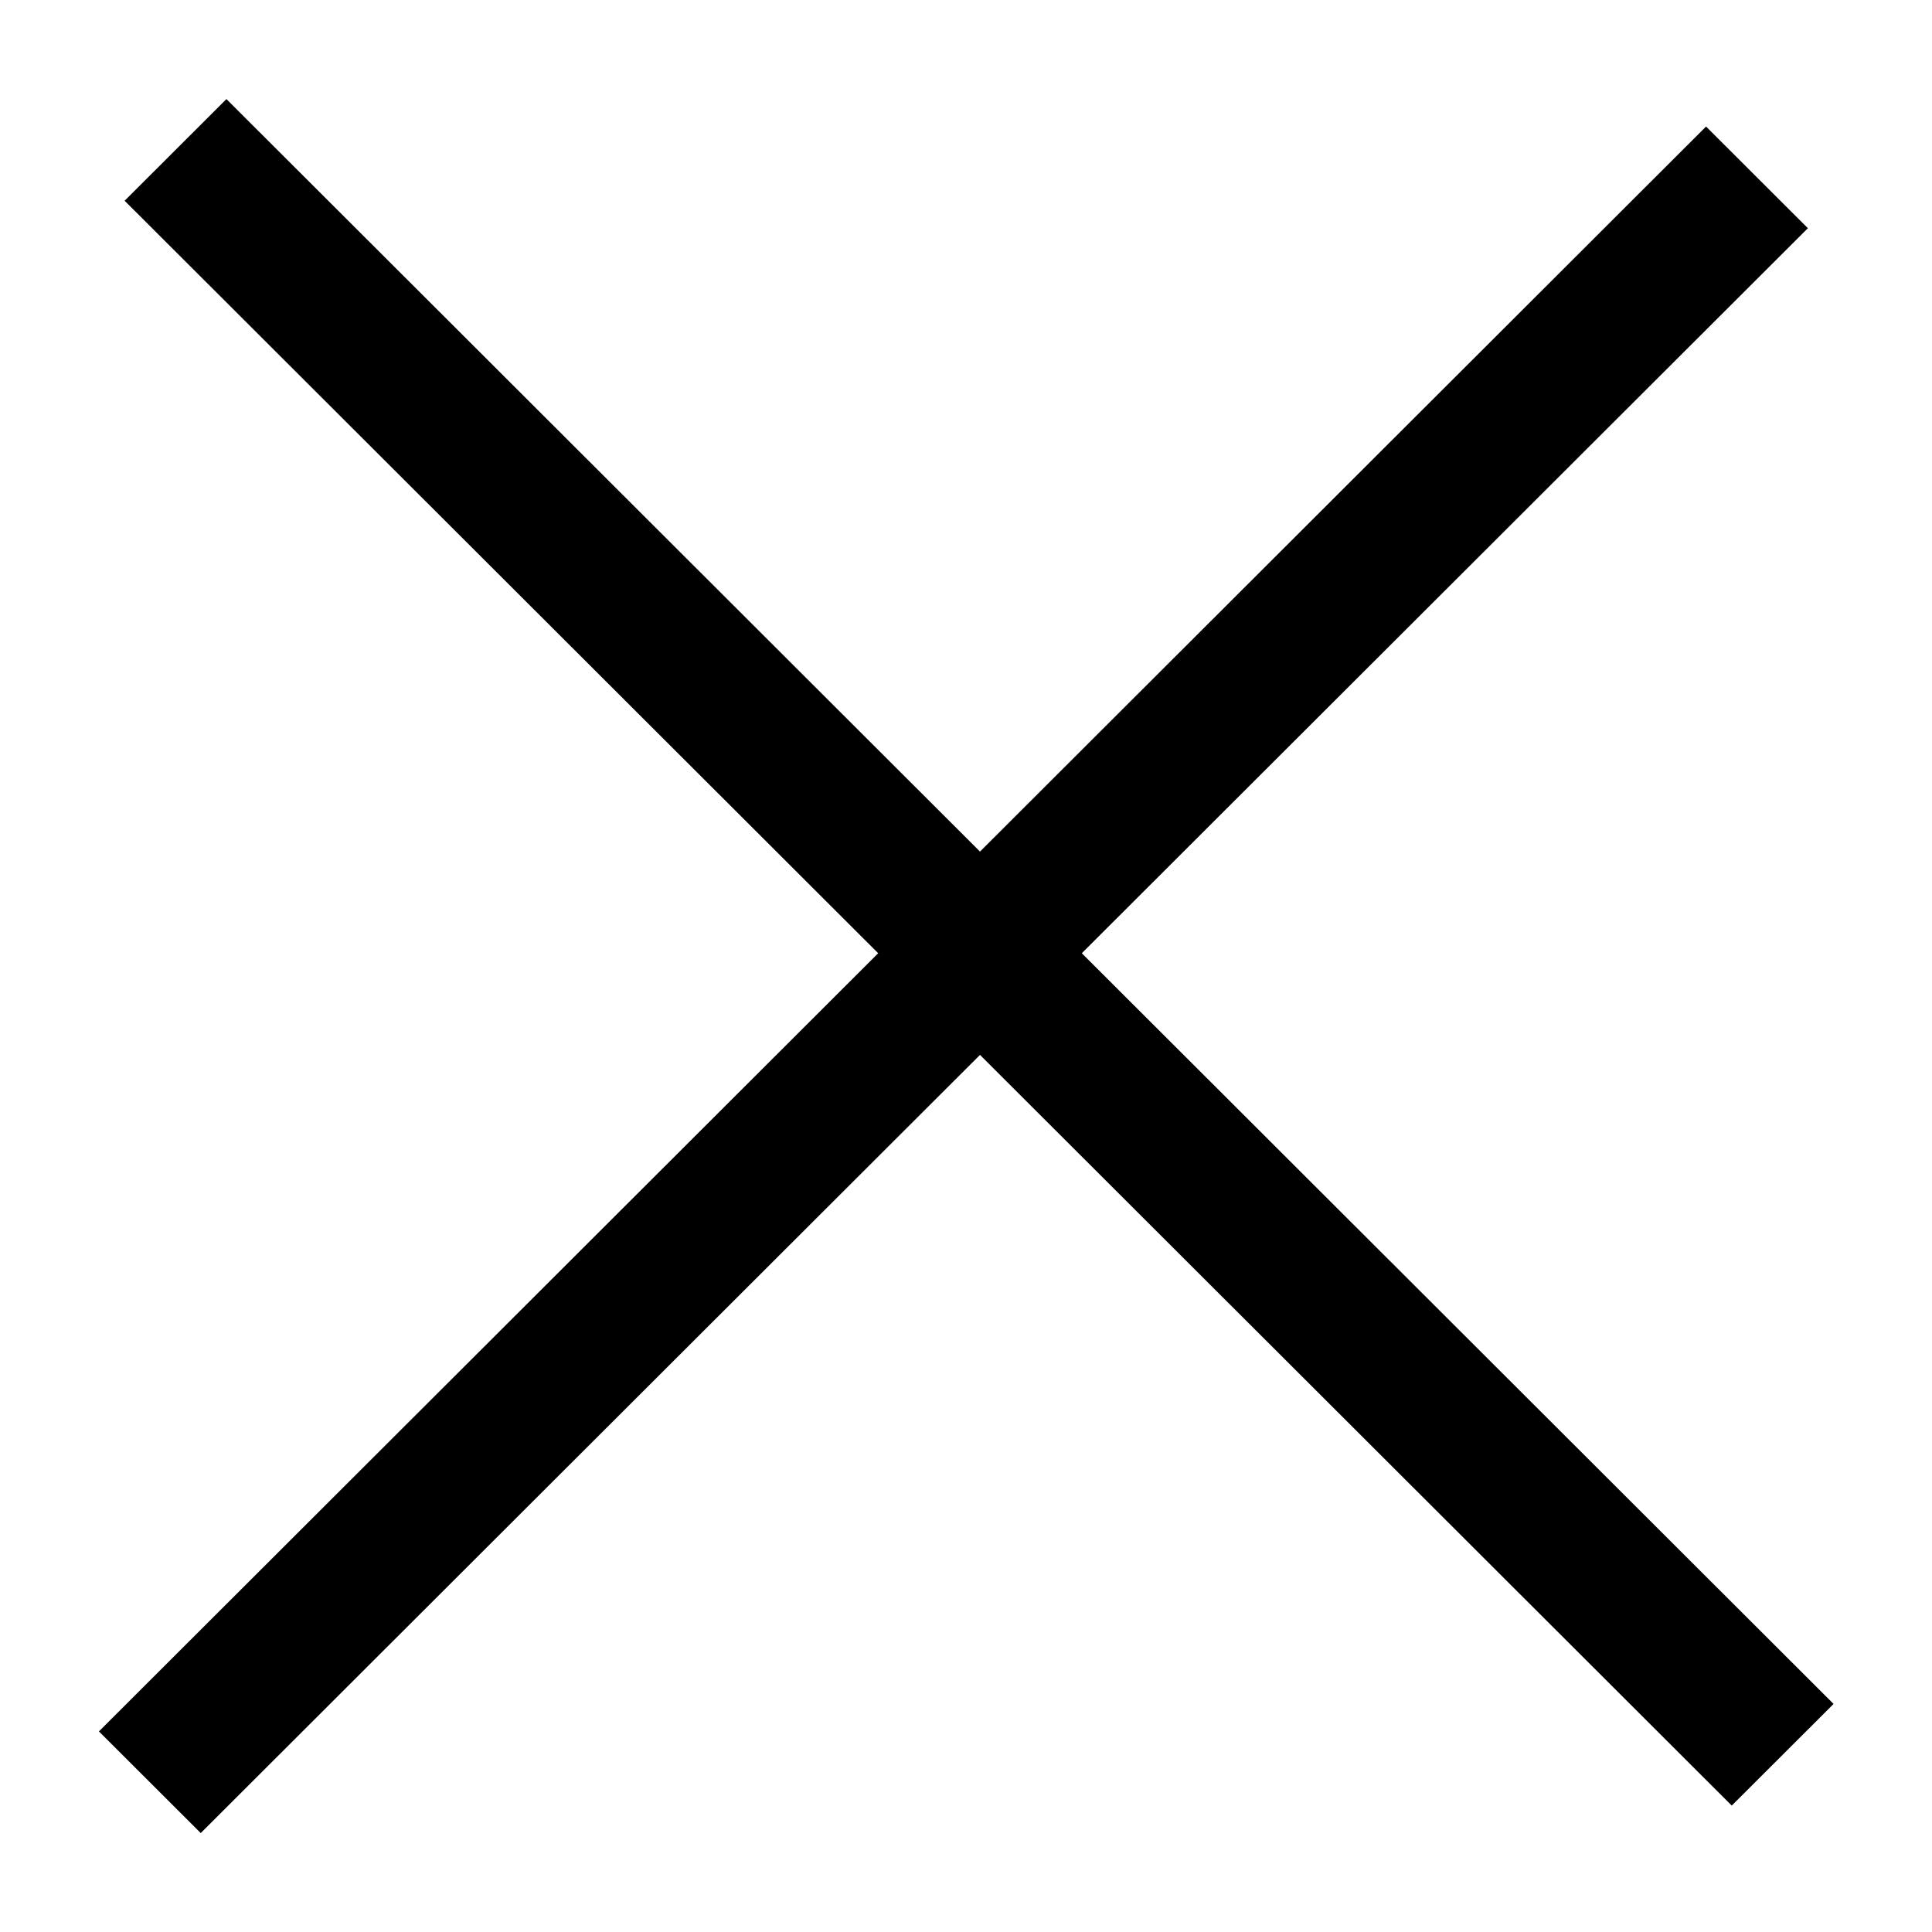
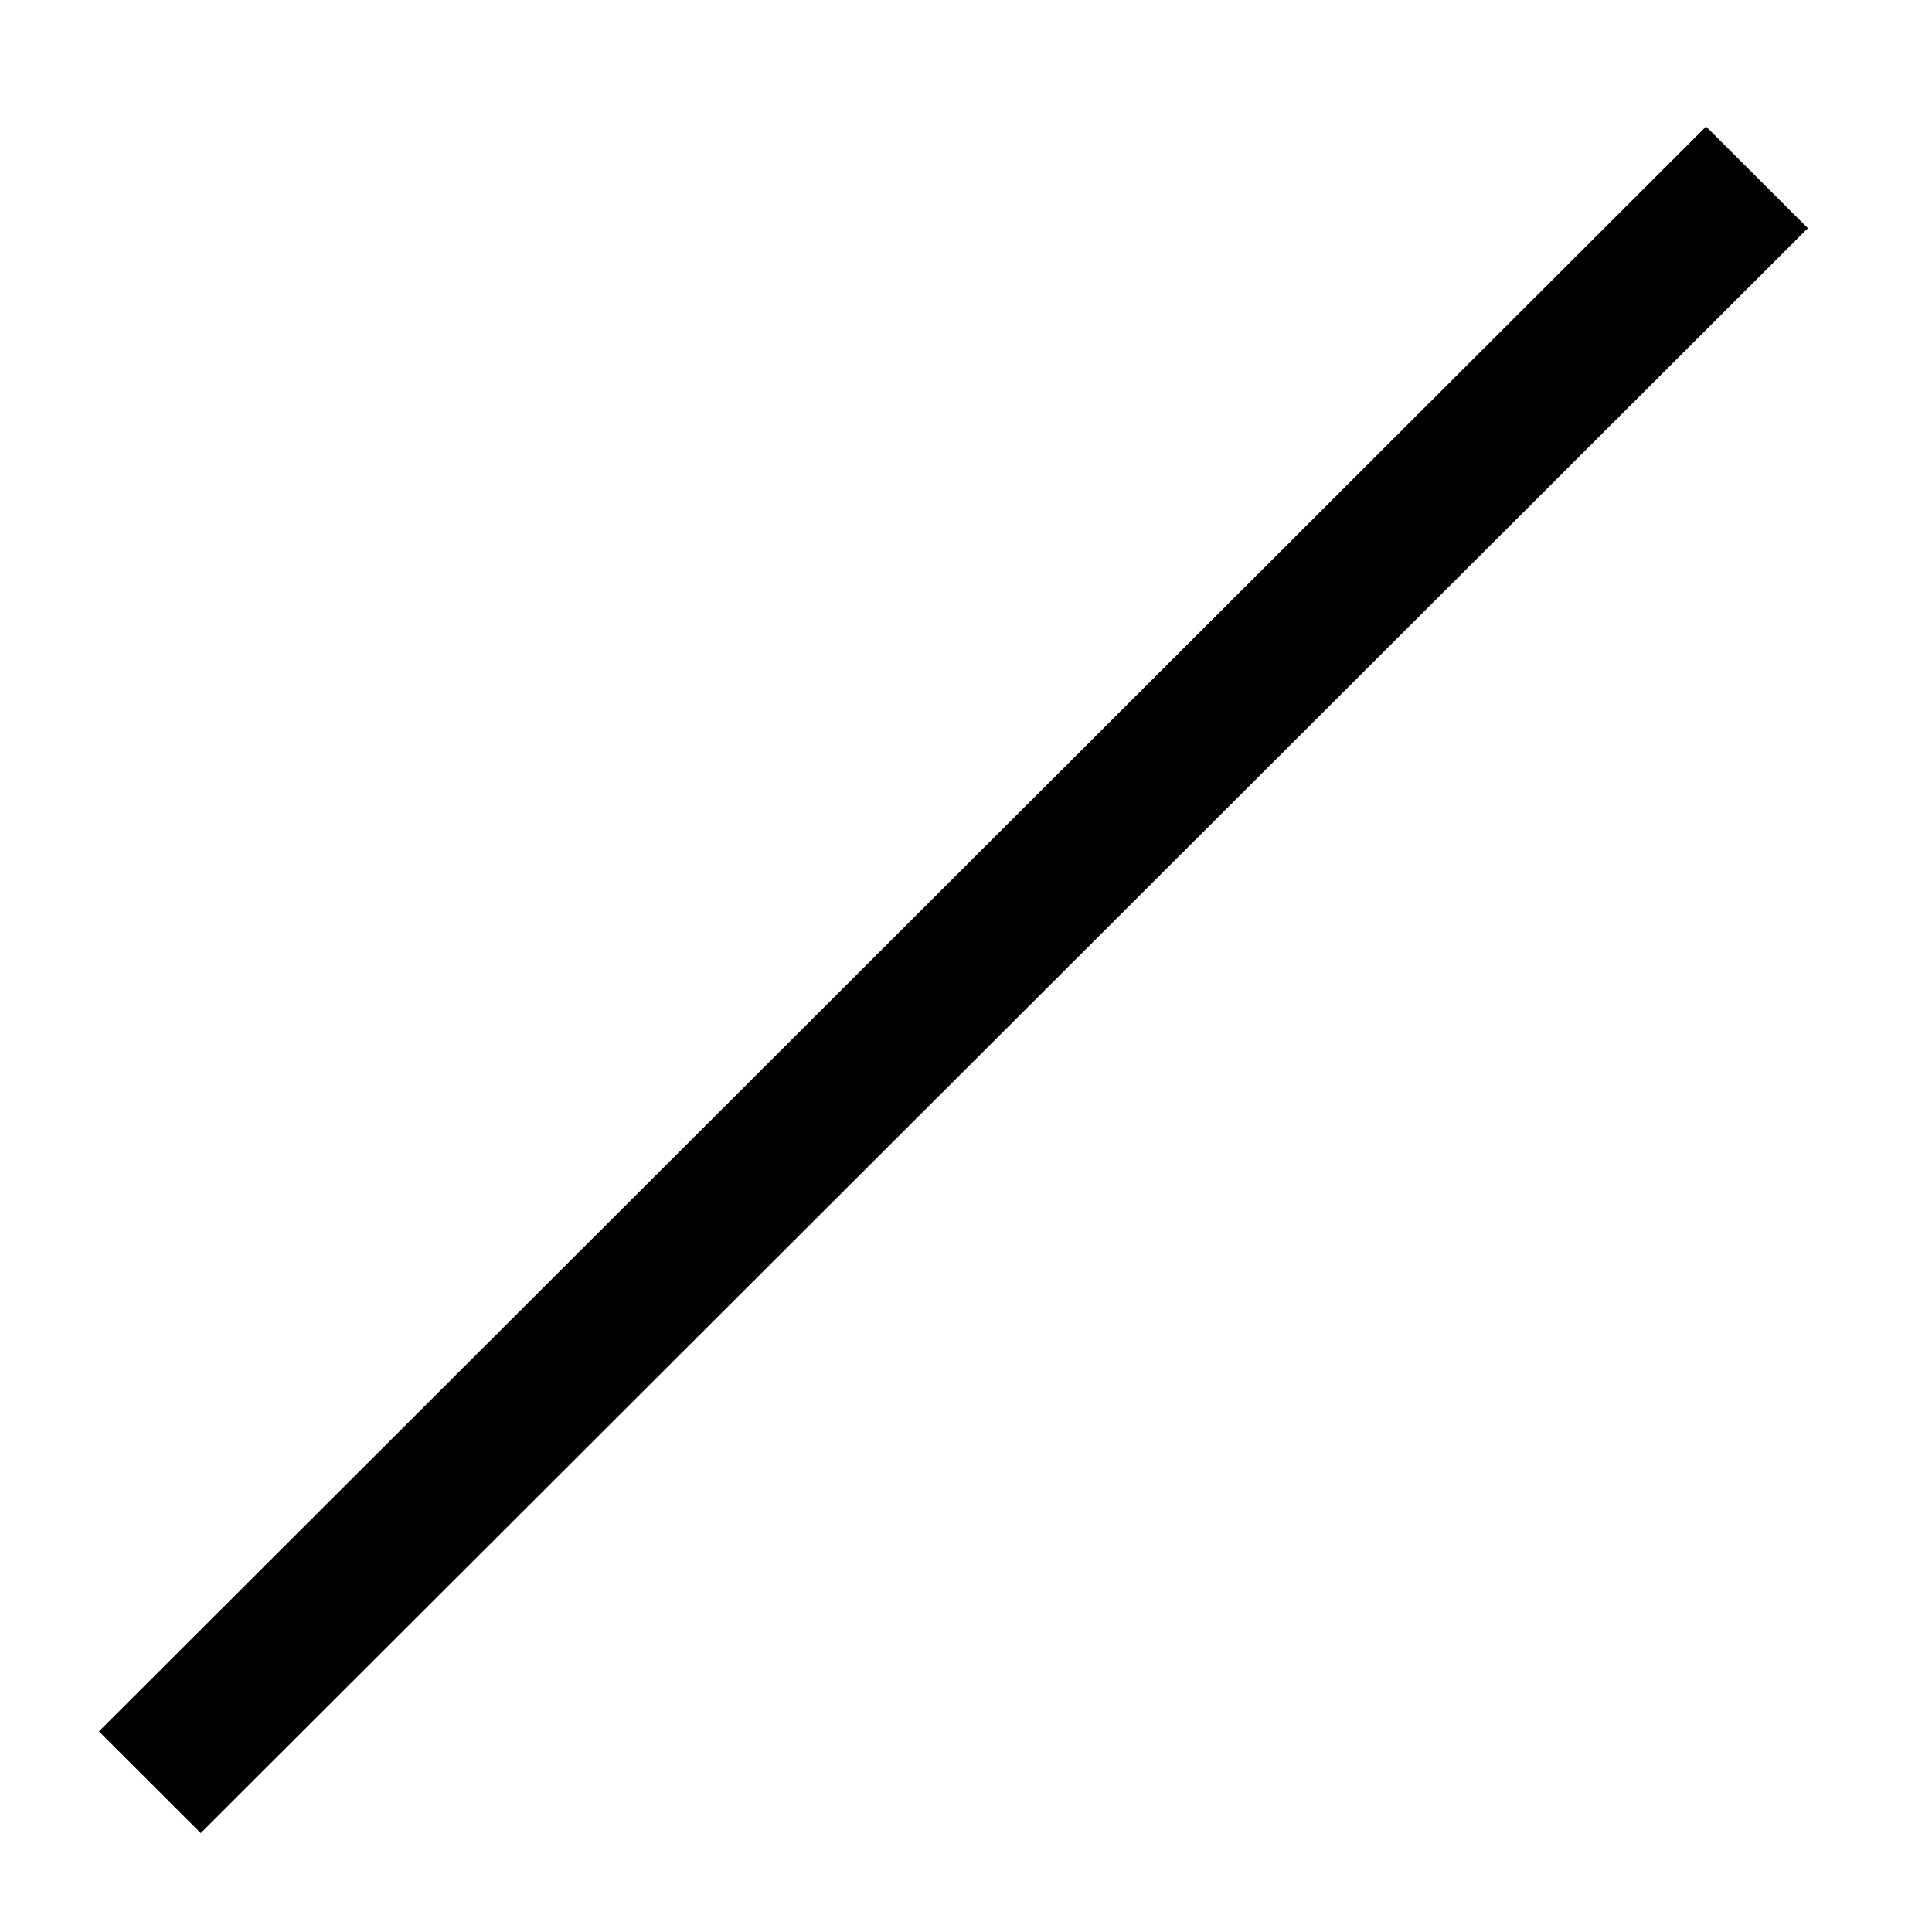
<svg xmlns="http://www.w3.org/2000/svg" width="14" height="14" viewBox="0 0 14 14" fill="none">
-   <rect y="-0.141" width="16.249" height="0.842" transform="matrix(0.708 0.707 -0.708 0.707 1.541 0.959)" fill="black" stroke="black" stroke-width="0.2" />
  <rect x="-0.142" width="16.249" height="0.842" transform="matrix(0.708 -0.707 0.708 0.707 0.959 12.446)" fill="black" stroke="black" stroke-width="0.2" />
</svg>